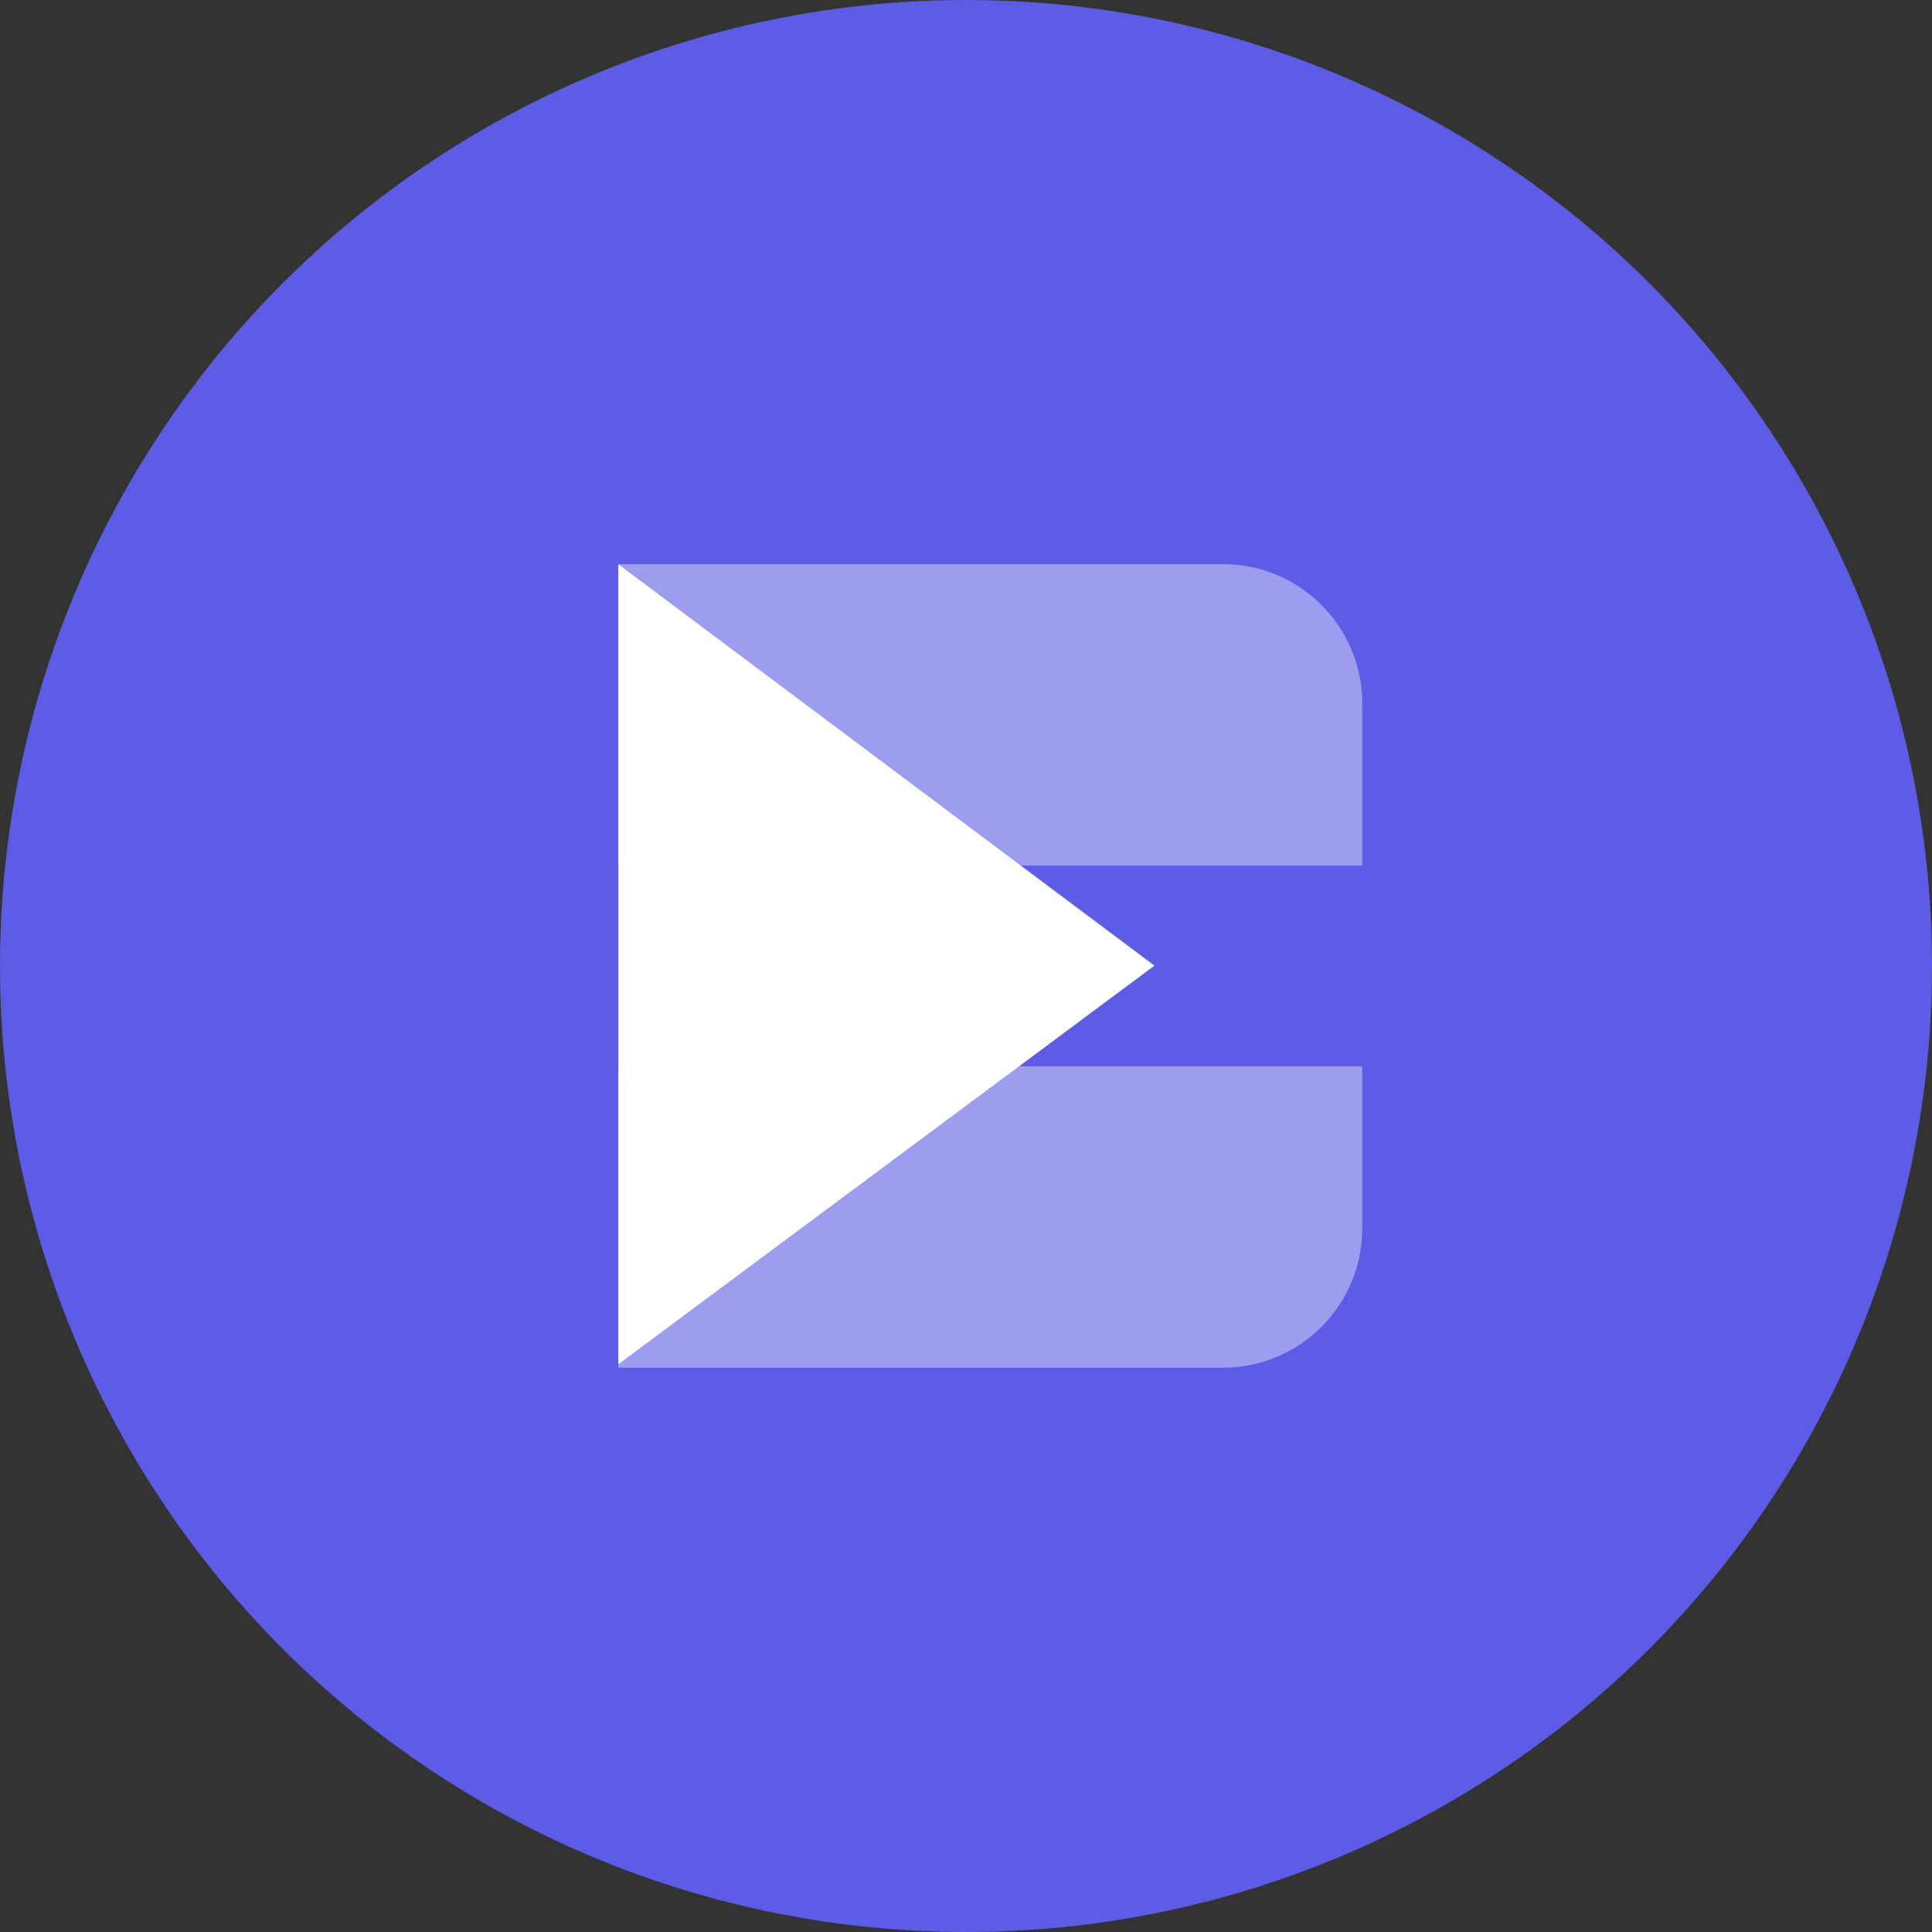
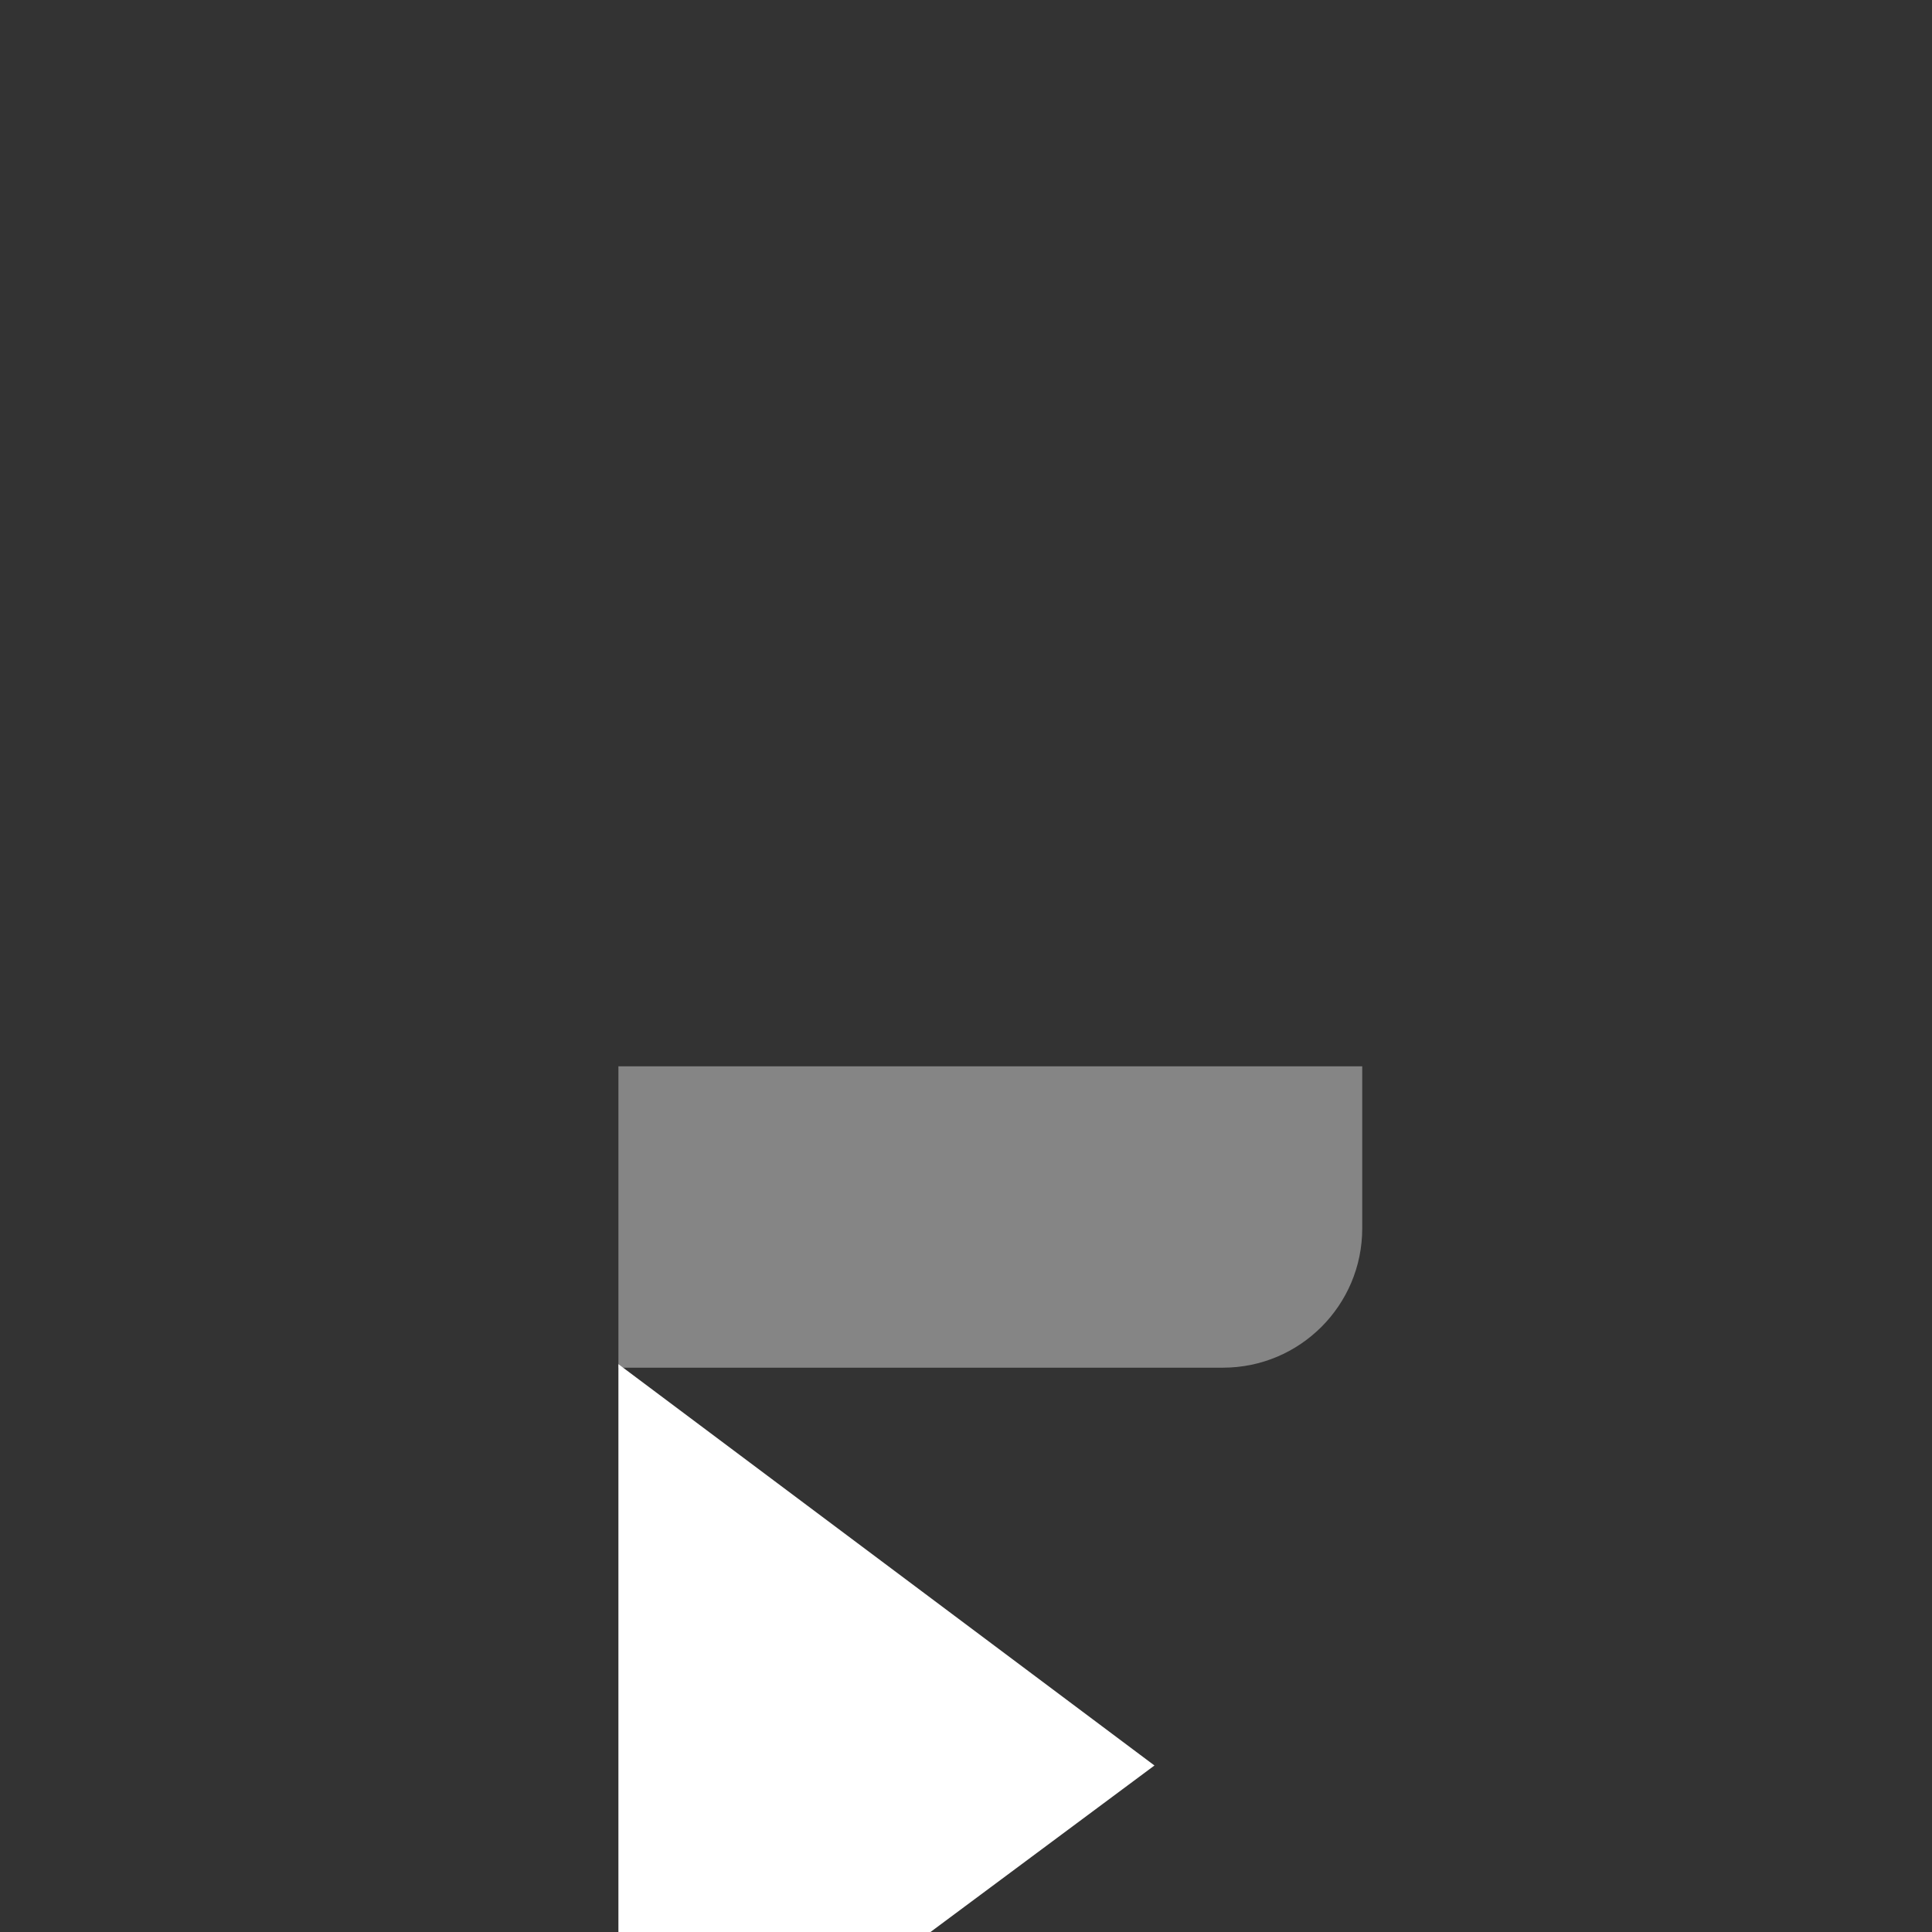
<svg xmlns="http://www.w3.org/2000/svg" id="Calque_2" data-name="Calque 2" viewBox="0 0 110 110">
  <rect x="0" y="0" width="110" height="110" fill="#333333" stroke="none" />
  <defs>
    <style>
      .cls-1 {
        fill: #5c5ce6;
      }

      .cls-1, .cls-2, .cls-3 {
        stroke-width: 0px;
      }

      .cls-2, .cls-3 {
        fill: #fff;
      }

      .cls-3 {
        isolation: isolate;
        opacity: .4;
      }
    </style>
  </defs>
  <g id="Calque_1-2" data-name="Calque 1">
    <g>
-       <circle class="cls-1" cx="55" cy="55" r="55" />
      <g id="Groupe_3197" data-name="Groupe 3197">
        <g id="engage">
-           <path id="Tracé_810" data-name="Tracé 810" class="cls-2" d="m35.21,77.67v-45.54l30.52,22.85-30.52,22.69Z" />
-           <path id="Rectangle_151" data-name="Rectangle 151" class="cls-3" d="m35.21,32.12h34.42c4.38,0,7.93,3.55,7.93,7.93v9.23h-42.35v-17.17h0Z" />
+           <path id="Tracé_810" data-name="Tracé 810" class="cls-2" d="m35.21,77.67l30.52,22.85-30.52,22.69Z" />
          <path id="Rectangle_152" data-name="Rectangle 152" class="cls-3" d="m35.21,60.71h42.35v9.23c0,4.38-3.55,7.93-7.93,7.93h-34.42v-17.17h0Z" />
        </g>
      </g>
    </g>
  </g>
</svg>